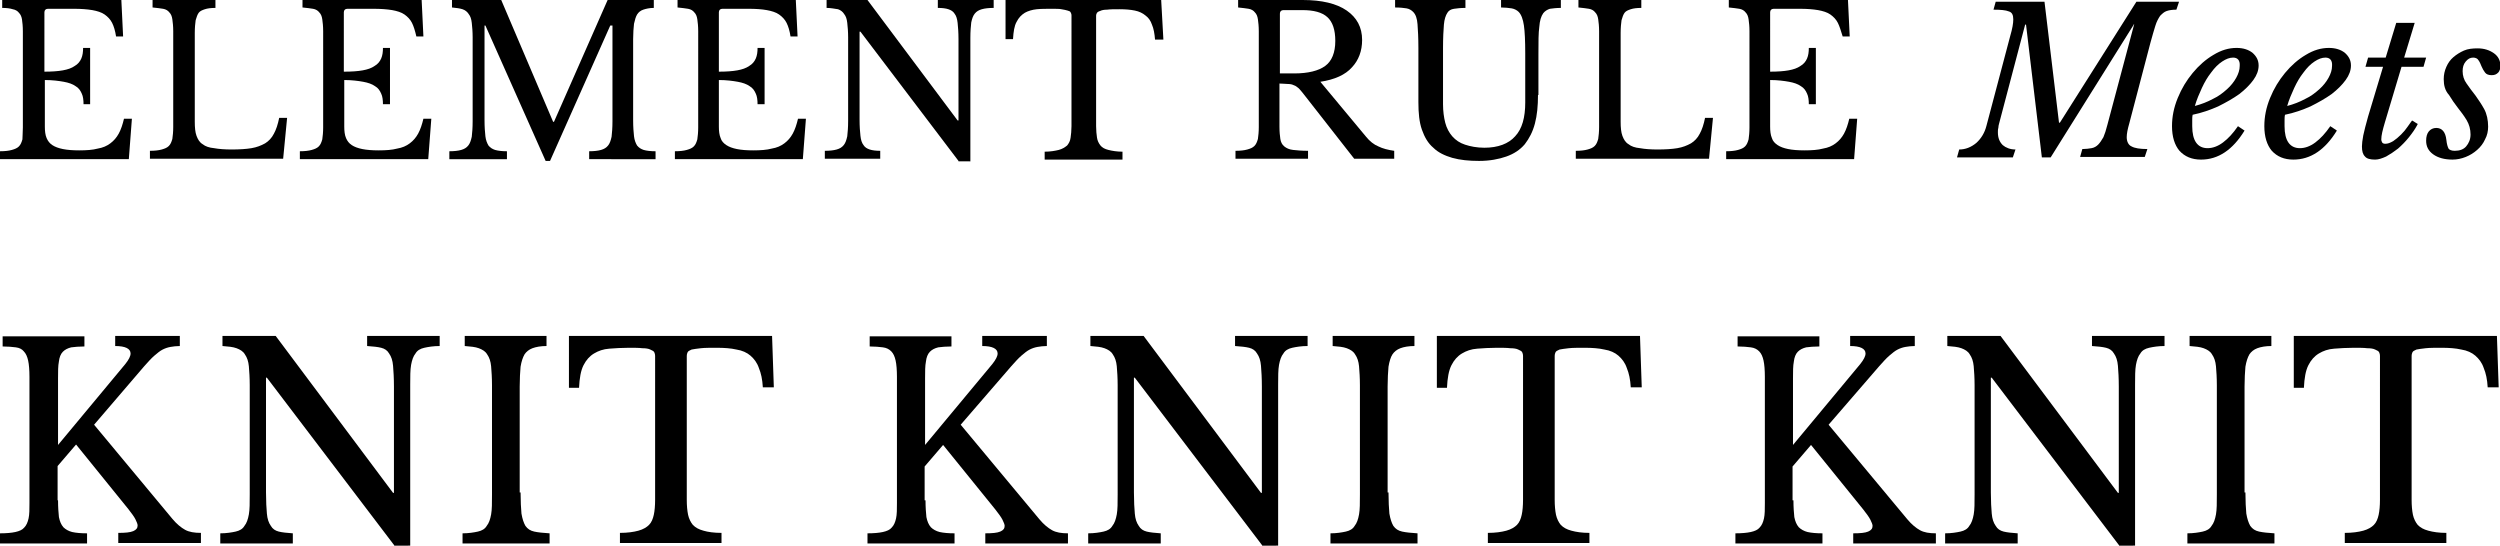
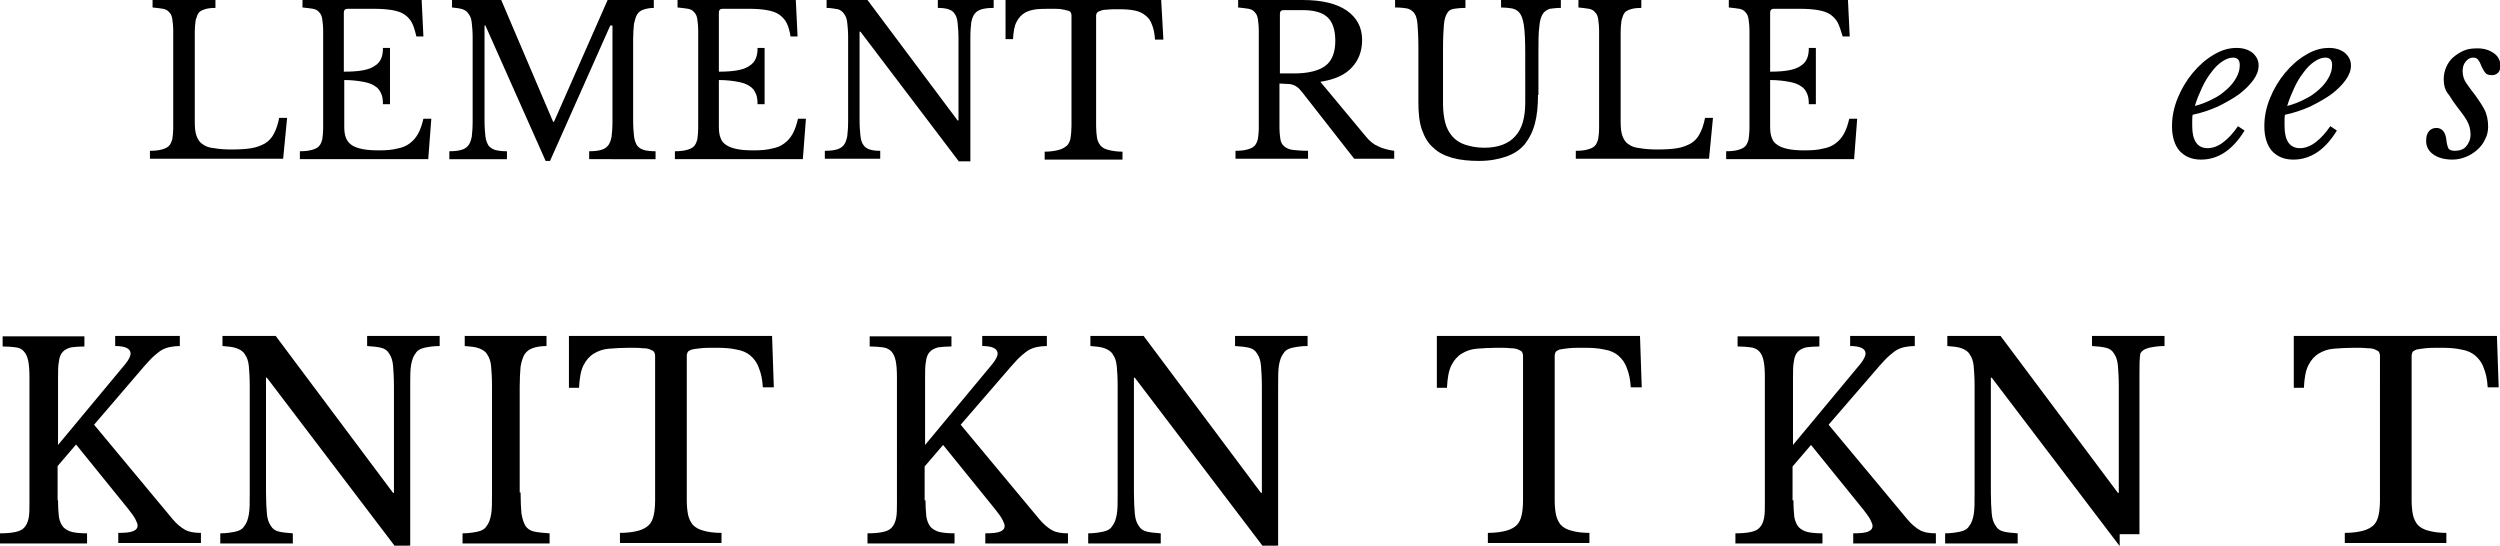
<svg xmlns="http://www.w3.org/2000/svg" version="1.1" id="レイヤー_1" x="0px" y="0px" viewBox="0 0 568.6 124.2" style="enable-background:new 0 0 568.6 124.2;" xml:space="preserve">
  <g>
    <path d="M13.2,113.8c0,1.6,0.1,2.8,0.2,3.8c0.2,1,0.5,1.7,1,2.3c0.5,0.5,1.2,0.9,2,1.1c0.9,0.2,2,0.3,3.4,0.3v2.3H0v-2.3   c1.4,0,2.6-0.1,3.5-0.3c0.9-0.2,1.6-0.5,2-1c0.5-0.5,0.8-1.2,1-2.1c0.2-0.9,0.2-2.1,0.2-3.5V85.7c0-1.5-0.1-2.8-0.3-3.7   c-0.2-0.9-0.5-1.6-1-2.1C5,79.4,4.4,79.1,3.6,79c-0.8-0.1-1.8-0.2-3-0.2v-2.3h18.6v2.3c-1.2,0-2.2,0.1-3,0.2   c-0.8,0.2-1.4,0.5-1.9,1c-0.5,0.5-0.8,1.3-0.9,2.2c-0.2,1-0.2,2.3-0.2,3.9v15.1l15.3-18.4c0.8-1,1.2-1.8,1.2-2.4   c0-1.1-1.2-1.7-3.5-1.7v-2.3h14.7v2.3c-0.8,0-1.5,0.1-2.1,0.2c-0.6,0.1-1.2,0.3-1.8,0.6c-0.6,0.3-1.2,0.8-1.9,1.4   c-0.7,0.6-1.4,1.4-2.3,2.4L21.4,96.6L39.2,118c1,1.2,2,2,2.9,2.5c0.9,0.5,2.1,0.7,3.6,0.7v2.3H26.9v-2.3c1.6,0,2.7-0.1,3.4-0.4   c0.7-0.3,1-0.7,1-1.3c0-0.3-0.2-0.8-0.5-1.4c-0.3-0.6-0.9-1.4-1.6-2.3l-11.9-14.7l-4.2,4.9V113.8z" />
    <path d="M89.8,124.2L60.7,85.9h-0.2V112c0,2,0.1,3.7,0.2,4.8c0.1,1.2,0.4,2.1,0.9,2.8c0.4,0.7,1,1.1,1.8,1.3   c0.8,0.2,1.8,0.3,3.2,0.4v2.3H50.1v-2.3c1.4,0,2.6-0.2,3.5-0.4c0.9-0.2,1.6-0.6,2-1.3c0.5-0.6,0.8-1.5,1-2.6   c0.2-1.1,0.2-2.6,0.2-4.6V87.6c0-1.7-0.1-3.1-0.2-4.3c-0.1-1.1-0.4-2-0.9-2.7c-0.4-0.7-1.1-1.1-1.9-1.4c-0.8-0.3-1.9-0.4-3.2-0.5   v-2.3h12.1l26.7,35.7h0.2V88c0-2-0.1-3.6-0.2-4.8c-0.1-1.2-0.4-2.1-0.9-2.8c-0.4-0.7-1-1.1-1.8-1.3c-0.8-0.2-1.8-0.3-3.2-0.4v-2.3   h16.5v2.3c-1.4,0-2.6,0.2-3.5,0.4c-0.9,0.2-1.6,0.6-2,1.3c-0.5,0.6-0.8,1.5-1,2.6c-0.2,1.1-0.2,2.7-0.2,4.5v36.6H89.8z" />
    <path d="M118.4,112c0,2,0.1,3.7,0.2,4.8c0.2,1.2,0.5,2.1,0.9,2.8c0.5,0.7,1.1,1.1,2,1.3c0.9,0.2,2,0.3,3.5,0.4v2.3h-19.8v-2.3   c1.4,0,2.6-0.2,3.5-0.4c0.9-0.2,1.6-0.6,2-1.3c0.5-0.6,0.8-1.5,1-2.6c0.2-1.1,0.2-2.6,0.2-4.6V87.6c0-1.7-0.1-3.1-0.2-4.3   c-0.1-1.1-0.4-2-0.9-2.7c-0.4-0.7-1.1-1.1-1.9-1.4c-0.8-0.3-1.9-0.4-3.2-0.5v-2.3h18.6v2.3c-1.3,0-2.4,0.2-3.2,0.5   c-0.8,0.3-1.4,0.8-1.8,1.4c-0.4,0.7-0.7,1.6-0.9,2.8c-0.1,1.2-0.2,2.7-0.2,4.5V112z" />
    <path d="M176,88.1h-2.5c-0.1-1.8-0.4-3.2-0.9-4.4c-0.4-1.2-1.1-2.1-1.9-2.8c-0.8-0.7-1.9-1.2-3.2-1.4c-1.3-0.3-2.8-0.4-4.5-0.4   c-1.5,0-2.7,0-3.6,0.1c-0.9,0.1-1.6,0.2-2.1,0.3c-0.5,0.2-0.8,0.4-0.9,0.6c-0.1,0.2-0.2,0.5-0.2,0.9v32.7c0,1.3,0.1,2.4,0.3,3.4   c0.2,0.9,0.6,1.7,1.1,2.3c0.6,0.6,1.3,1,2.4,1.3c1,0.3,2.4,0.5,4.1,0.5v2.3h-23.1v-2.3c1.7,0,3.1-0.2,4.2-0.5   c1.1-0.3,1.9-0.8,2.4-1.3c0.6-0.6,0.9-1.4,1.1-2.3c0.2-0.9,0.3-2.1,0.3-3.4V81c0-0.4-0.1-0.7-0.2-0.9c-0.1-0.2-0.4-0.4-0.9-0.6   c-0.4-0.2-1-0.3-1.8-0.3c-0.8-0.1-1.8-0.1-3.1-0.1c-1.6,0-3.1,0.1-4.4,0.2c-1.4,0.1-2.5,0.5-3.5,1.1c-1,0.6-1.8,1.5-2.4,2.7   c-0.6,1.2-0.9,2.9-1,5.1h-2.3V76.4h46.2L176,88.1z" />
    <path d="M210.5,113.8c0,1.6,0.1,2.8,0.2,3.8c0.2,1,0.5,1.7,1,2.3c0.5,0.5,1.2,0.9,2,1.1c0.9,0.2,2,0.3,3.4,0.3v2.3h-19.8v-2.3   c1.4,0,2.6-0.1,3.5-0.3c0.9-0.2,1.6-0.5,2-1c0.5-0.5,0.8-1.2,1-2.1c0.2-0.9,0.2-2.1,0.2-3.5V85.7c0-1.5-0.1-2.8-0.3-3.7   c-0.2-0.9-0.5-1.6-1-2.1c-0.5-0.5-1.1-0.8-1.9-0.9c-0.8-0.1-1.8-0.2-3-0.2v-2.3h18.6v2.3c-1.2,0-2.2,0.1-3,0.2   c-0.8,0.2-1.4,0.5-1.9,1c-0.5,0.5-0.8,1.3-0.9,2.2c-0.2,1-0.2,2.3-0.2,3.9v15.1l15.3-18.4c0.8-1,1.2-1.8,1.2-2.4   c0-1.1-1.2-1.7-3.5-1.7v-2.3h14.7v2.3c-0.8,0-1.5,0.1-2.1,0.2c-0.6,0.1-1.2,0.3-1.8,0.6c-0.6,0.3-1.2,0.8-1.9,1.4   c-0.7,0.6-1.4,1.4-2.3,2.4l-11.5,13.3l17.9,21.5c1,1.2,2,2,2.9,2.5c0.9,0.5,2.1,0.7,3.6,0.7v2.3h-18.8v-2.3c1.6,0,2.7-0.1,3.4-0.4   c0.7-0.3,1-0.7,1-1.3c0-0.3-0.2-0.8-0.5-1.4c-0.3-0.6-0.9-1.4-1.6-2.3l-11.9-14.7l-4.2,4.9V113.8z" />
    <path d="M287.2,124.2l-29.1-38.3h-0.2V112c0,2,0.1,3.7,0.2,4.8c0.1,1.2,0.4,2.1,0.9,2.8c0.4,0.7,1,1.1,1.8,1.3   c0.8,0.2,1.8,0.3,3.2,0.4v2.3h-16.5v-2.3c1.4,0,2.6-0.2,3.5-0.4c0.9-0.2,1.6-0.6,2-1.3c0.5-0.6,0.8-1.5,1-2.6   c0.2-1.1,0.2-2.6,0.2-4.6V87.6c0-1.7-0.1-3.1-0.2-4.3c-0.1-1.1-0.4-2-0.9-2.7c-0.4-0.7-1.1-1.1-1.9-1.4c-0.8-0.3-1.9-0.4-3.2-0.5   v-2.3h12.1l26.7,35.7h0.2V88c0-2-0.1-3.6-0.2-4.8c-0.1-1.2-0.4-2.1-0.9-2.8c-0.4-0.7-1-1.1-1.8-1.3c-0.8-0.2-1.8-0.3-3.2-0.4v-2.3   h16.5v2.3c-1.4,0-2.6,0.2-3.5,0.4c-0.9,0.2-1.6,0.6-2,1.3c-0.5,0.6-0.8,1.5-1,2.6c-0.2,1.1-0.2,2.7-0.2,4.5v36.6H287.2z" />
-     <path d="M315.8,112c0,2,0.1,3.7,0.2,4.8c0.2,1.2,0.5,2.1,0.9,2.8c0.5,0.7,1.1,1.1,2,1.3c0.9,0.2,2,0.3,3.5,0.4v2.3h-19.8v-2.3   c1.4,0,2.6-0.2,3.5-0.4c0.9-0.2,1.6-0.6,2-1.3c0.5-0.6,0.8-1.5,1-2.6c0.2-1.1,0.2-2.6,0.2-4.6V87.6c0-1.7-0.1-3.1-0.2-4.3   c-0.1-1.1-0.4-2-0.9-2.7c-0.4-0.7-1.1-1.1-1.9-1.4c-0.8-0.3-1.9-0.4-3.2-0.5v-2.3h18.6v2.3c-1.3,0-2.4,0.2-3.2,0.5   c-0.8,0.3-1.4,0.8-1.8,1.4s-0.7,1.6-0.9,2.8c-0.1,1.2-0.2,2.7-0.2,4.5V112z" />
    <path d="M373.4,88.1h-2.5c-0.1-1.8-0.4-3.2-0.9-4.4c-0.4-1.2-1.1-2.1-1.9-2.8c-0.8-0.7-1.9-1.2-3.2-1.4c-1.3-0.3-2.8-0.4-4.5-0.4   c-1.5,0-2.7,0-3.6,0.1c-0.9,0.1-1.6,0.2-2.1,0.3c-0.5,0.2-0.8,0.4-0.9,0.6c-0.1,0.2-0.2,0.5-0.2,0.9v32.7c0,1.3,0.1,2.4,0.3,3.4   c0.2,0.9,0.6,1.7,1.1,2.3c0.6,0.6,1.3,1,2.4,1.3s2.4,0.5,4.1,0.5v2.3h-23.1v-2.3c1.7,0,3.1-0.2,4.2-0.5c1.1-0.3,1.9-0.8,2.4-1.3   c0.6-0.6,0.9-1.4,1.1-2.3c0.2-0.9,0.3-2.1,0.3-3.4V81c0-0.4-0.1-0.7-0.2-0.9c-0.1-0.2-0.4-0.4-0.9-0.6c-0.4-0.2-1-0.3-1.8-0.3   c-0.8-0.1-1.8-0.1-3.1-0.1c-1.6,0-3.1,0.1-4.4,0.2c-1.4,0.1-2.5,0.5-3.5,1.1c-1,0.6-1.8,1.5-2.4,2.7c-0.6,1.2-0.9,2.9-1,5.1h-2.3   V76.4h46.2L373.4,88.1z" />
    <path d="M407.9,113.8c0,1.6,0.1,2.8,0.2,3.8c0.2,1,0.5,1.7,1,2.3c0.5,0.5,1.2,0.9,2,1.1c0.9,0.2,2,0.3,3.4,0.3v2.3h-19.8v-2.3   c1.4,0,2.6-0.1,3.5-0.3c0.9-0.2,1.6-0.5,2-1c0.5-0.5,0.8-1.2,1-2.1c0.2-0.9,0.2-2.1,0.2-3.5V85.7c0-1.5-0.1-2.8-0.3-3.7   c-0.2-0.9-0.5-1.6-1-2.1c-0.5-0.5-1.1-0.8-1.9-0.9c-0.8-0.1-1.8-0.2-3-0.2v-2.3h18.6v2.3c-1.2,0-2.2,0.1-3,0.2   c-0.8,0.2-1.4,0.5-1.9,1c-0.5,0.5-0.8,1.3-0.9,2.2c-0.2,1-0.2,2.3-0.2,3.9v15.1l15.3-18.4c0.8-1,1.2-1.8,1.2-2.4   c0-1.1-1.2-1.7-3.5-1.7v-2.3h14.7v2.3c-0.8,0-1.5,0.1-2.1,0.2c-0.6,0.1-1.2,0.3-1.8,0.6c-0.6,0.3-1.2,0.8-1.9,1.4   c-0.7,0.6-1.4,1.4-2.3,2.4l-11.5,13.3l17.9,21.5c1,1.2,2,2,2.9,2.5c0.9,0.5,2.1,0.7,3.6,0.7v2.3h-18.8v-2.3c1.6,0,2.7-0.1,3.4-0.4   c0.7-0.3,1-0.7,1-1.3c0-0.3-0.2-0.8-0.5-1.4c-0.3-0.6-0.9-1.4-1.6-2.3l-11.9-14.7l-4.2,4.9V113.8z" />
-     <path d="M482.1,124.2L453,85.9h-0.2V112c0,2,0.1,3.7,0.2,4.8c0.1,1.2,0.4,2.1,0.9,2.8c0.4,0.7,1,1.1,1.8,1.3   c0.8,0.2,1.8,0.3,3.2,0.4v2.3h-16.5v-2.3c1.4,0,2.6-0.2,3.5-0.4c0.9-0.2,1.6-0.6,2-1.3c0.5-0.6,0.8-1.5,1-2.6   c0.2-1.1,0.2-2.6,0.2-4.6V87.6c0-1.7-0.1-3.1-0.2-4.3c-0.1-1.1-0.4-2-0.9-2.7c-0.4-0.7-1.1-1.1-1.9-1.4c-0.8-0.3-1.9-0.4-3.2-0.5   v-2.3h12.1l26.7,35.7h0.2V88c0-2-0.1-3.6-0.2-4.8c-0.1-1.2-0.4-2.1-0.9-2.8c-0.4-0.7-1-1.1-1.8-1.3c-0.8-0.2-1.8-0.3-3.2-0.4v-2.3   h16.5v2.3c-1.4,0-2.6,0.2-3.5,0.4c-0.9,0.2-1.6,0.6-2,1.3c-0.5,0.6-0.8,1.5-1,2.6c-0.2,1.1-0.2,2.7-0.2,4.5v36.6H482.1z" />
-     <path d="M510.7,112c0,2,0.1,3.7,0.2,4.8c0.2,1.2,0.5,2.1,0.9,2.8c0.5,0.7,1.1,1.1,2,1.3c0.9,0.2,2,0.3,3.5,0.4v2.3h-19.8v-2.3   c1.4,0,2.6-0.2,3.5-0.4c0.9-0.2,1.6-0.6,2-1.3c0.5-0.6,0.8-1.5,1-2.6c0.2-1.1,0.2-2.6,0.2-4.6V87.6c0-1.7-0.1-3.1-0.2-4.3   c-0.1-1.1-0.4-2-0.9-2.7c-0.4-0.7-1.1-1.1-1.9-1.4c-0.8-0.3-1.9-0.4-3.2-0.5v-2.3h18.6v2.3c-1.3,0-2.4,0.2-3.2,0.5   c-0.8,0.3-1.4,0.8-1.8,1.4c-0.4,0.7-0.7,1.6-0.9,2.8c-0.1,1.2-0.2,2.7-0.2,4.5V112z" />
+     <path d="M482.1,124.2L453,85.9h-0.2V112c0,2,0.1,3.7,0.2,4.8c0.1,1.2,0.4,2.1,0.9,2.8c0.4,0.7,1,1.1,1.8,1.3   c0.8,0.2,1.8,0.3,3.2,0.4v2.3h-16.5v-2.3c1.4,0,2.6-0.2,3.5-0.4c0.9-0.2,1.6-0.6,2-1.3c0.5-0.6,0.8-1.5,1-2.6   c0.2-1.1,0.2-2.6,0.2-4.6V87.6c0-1.7-0.1-3.1-0.2-4.3c-0.1-1.1-0.4-2-0.9-2.7c-0.4-0.7-1.1-1.1-1.9-1.4c-0.8-0.3-1.9-0.4-3.2-0.5   v-2.3h12.1l26.7,35.7h0.2V88c0-2-0.1-3.6-0.2-4.8c-0.1-1.2-0.4-2.1-0.9-2.8c-0.4-0.7-1-1.1-1.8-1.3c-0.8-0.2-1.8-0.3-3.2-0.4v-2.3   h16.5v2.3c-1.4,0-2.6,0.2-3.5,0.4c-0.9,0.2-1.6,0.6-2,1.3c-0.2,1.1-0.2,2.7-0.2,4.5v36.6H482.1z" />
    <path d="M568.3,88.1h-2.5c-0.1-1.8-0.4-3.2-0.9-4.4c-0.4-1.2-1.1-2.1-1.9-2.8c-0.8-0.7-1.9-1.2-3.2-1.4c-1.3-0.3-2.8-0.4-4.5-0.4   c-1.5,0-2.7,0-3.6,0.1c-0.9,0.1-1.6,0.2-2.1,0.3c-0.5,0.2-0.8,0.4-0.9,0.6c-0.1,0.2-0.2,0.5-0.2,0.9v32.7c0,1.3,0.1,2.4,0.3,3.4   c0.2,0.9,0.6,1.7,1.1,2.3c0.6,0.6,1.3,1,2.4,1.3s2.4,0.5,4.1,0.5v2.3h-23.1v-2.3c1.7,0,3.1-0.2,4.2-0.5c1.1-0.3,1.9-0.8,2.4-1.3   c0.6-0.6,0.9-1.4,1.1-2.3c0.2-0.9,0.3-2.1,0.3-3.4V81c0-0.4-0.1-0.7-0.2-0.9c-0.1-0.2-0.4-0.4-0.9-0.6c-0.4-0.2-1-0.3-1.8-0.3   c-0.8-0.1-1.8-0.1-3.1-0.1c-1.6,0-3.1,0.1-4.4,0.2c-1.4,0.1-2.5,0.5-3.5,1.1c-1,0.6-1.8,1.5-2.4,2.7c-0.6,1.2-0.9,2.9-1,5.1h-2.3   V76.4h46.2L568.3,88.1z" />
  </g>
  <g>
-     <path d="M10.1,16.3c1.7,0,3.1-0.1,4.2-0.3c1.1-0.2,2-0.5,2.7-1c0.7-0.4,1.2-1,1.5-1.7c0.3-0.7,0.4-1.5,0.4-2.4h1.6v12.8H19   c0-0.9-0.1-1.8-0.4-2.4c-0.3-0.7-0.7-1.3-1.4-1.7c-0.7-0.5-1.6-0.8-2.7-1c-1.1-0.2-2.6-0.4-4.3-0.4v10.6c0,1,0.1,1.9,0.4,2.6   c0.3,0.7,0.7,1.2,1.3,1.6c0.6,0.4,1.4,0.7,2.4,0.9c1,0.2,2.2,0.3,3.7,0.3c1.7,0,3.1-0.1,4.2-0.4c1.2-0.2,2.1-0.6,2.9-1.2   c0.8-0.6,1.4-1.3,1.9-2.2c0.5-0.9,0.9-2.1,1.2-3.4h1.8l-0.7,9.2H0v-1.8c1.1,0,2-0.1,2.7-0.3c0.7-0.2,1.2-0.4,1.6-0.8   c0.4-0.4,0.6-0.9,0.8-1.6C5.1,31,5.2,30.1,5.2,29V7.1c0-1.1-0.1-2-0.2-2.7C4.9,3.8,4.7,3.3,4.3,2.9C4,2.5,3.5,2.2,2.9,2.1   C2.3,1.9,1.5,1.8,0.5,1.8V0h27.1L28,8.3h-1.6C26.2,7,25.9,6,25.5,5.2s-1-1.4-1.7-1.9c-0.7-0.5-1.7-0.8-2.8-1   C19.8,2.1,18.4,2,16.9,2h-6c-0.5,0-0.8,0.3-0.8,0.8V16.3z" />
    <path d="M64.4,36.1H34.1v-1.8c1.1,0,2-0.1,2.7-0.3c0.7-0.2,1.2-0.4,1.6-0.8s0.6-0.9,0.8-1.6c0.1-0.7,0.2-1.6,0.2-2.7V7.1   c0-1.1-0.1-2-0.2-2.7c-0.1-0.7-0.3-1.2-0.7-1.6c-0.3-0.4-0.8-0.7-1.4-0.8c-0.6-0.1-1.4-0.2-2.4-0.3V0h14.3v1.8   c-1,0-1.8,0.1-2.4,0.3c-0.6,0.2-1.1,0.4-1.4,0.8c-0.3,0.4-0.5,1-0.7,1.7c-0.1,0.7-0.2,1.7-0.2,2.9v20.2c0,1.3,0.1,2.4,0.4,3.2   c0.3,0.8,0.7,1.5,1.4,1.9c0.6,0.5,1.5,0.8,2.6,0.9c1.1,0.2,2.4,0.3,4,0.3c1.8,0,3.3-0.1,4.5-0.3c1.2-0.2,2.2-0.6,3.1-1.1   c0.8-0.5,1.5-1.2,2-2.2c0.5-0.9,0.9-2.1,1.2-3.6h1.8L64.4,36.1z" />
    <path d="M78.3,16.3c1.7,0,3.1-0.1,4.2-0.3c1.1-0.2,2-0.5,2.7-1c0.7-0.4,1.2-1,1.5-1.7c0.3-0.7,0.4-1.5,0.4-2.4h1.6v12.8h-1.6   c0-0.9-0.1-1.8-0.4-2.4c-0.3-0.7-0.7-1.3-1.4-1.7c-0.7-0.5-1.6-0.8-2.7-1c-1.1-0.2-2.6-0.4-4.3-0.4v10.6c0,1,0.1,1.9,0.4,2.6   c0.3,0.7,0.7,1.2,1.3,1.6c0.6,0.4,1.4,0.7,2.4,0.9c1,0.2,2.2,0.3,3.7,0.3c1.7,0,3.1-0.1,4.2-0.4c1.2-0.2,2.1-0.6,2.9-1.2   c0.8-0.6,1.4-1.3,1.9-2.2c0.5-0.9,0.9-2.1,1.2-3.4h1.8l-0.7,9.2H68.2v-1.8c1.1,0,2-0.1,2.7-0.3c0.7-0.2,1.2-0.4,1.6-0.8   c0.4-0.4,0.6-0.9,0.8-1.6c0.1-0.7,0.2-1.6,0.2-2.7V7.1c0-1.1-0.1-2-0.2-2.7c-0.1-0.7-0.3-1.2-0.7-1.6c-0.3-0.4-0.8-0.7-1.4-0.8   c-0.6-0.1-1.4-0.2-2.4-0.3V0h27.1l0.4,8.3h-1.6C94.4,7,94.1,6,93.7,5.2s-1-1.4-1.7-1.9c-0.7-0.5-1.7-0.8-2.8-1C88,2.1,86.6,2,85,2   h-6c-0.5,0-0.8,0.3-0.8,0.8V16.3z" />
    <path d="M126,27.7L138.2,0h10.5v1.8c-1,0-1.8,0.2-2.4,0.4c-0.6,0.2-1.1,0.6-1.4,1.1s-0.5,1.2-0.7,2.1c-0.1,0.9-0.2,2.1-0.2,3.5   v18.4c0,1.6,0.1,2.8,0.2,3.7c0.1,0.9,0.4,1.6,0.7,2.1c0.4,0.5,0.9,0.8,1.5,1c0.7,0.2,1.6,0.3,2.7,0.3v1.8H134v-1.8   c1.1,0,2-0.1,2.7-0.3c0.7-0.2,1.2-0.5,1.6-1c0.4-0.5,0.6-1.1,0.8-2c0.1-0.9,0.2-2,0.2-3.5V5.8h-0.5l-13.7,30.8h-1L110.4,5.8h-0.2   v21.5c0,1.6,0.1,2.8,0.2,3.7c0.1,0.9,0.4,1.6,0.7,2.1c0.4,0.5,0.9,0.8,1.5,1c0.7,0.2,1.6,0.3,2.7,0.3v1.8h-13.1v-1.8   c1.1,0,2-0.1,2.7-0.3c0.7-0.2,1.2-0.5,1.6-1c0.4-0.5,0.6-1.1,0.8-2c0.1-0.9,0.2-2,0.2-3.5V8.5c0-1.3-0.1-2.4-0.2-3.3   c-0.1-0.9-0.3-1.5-0.7-2c-0.3-0.5-0.8-0.9-1.4-1.1c-0.6-0.2-1.4-0.3-2.4-0.4V0H114l11.8,27.7H126z" />
    <path d="M163.5,16.3c1.7,0,3.1-0.1,4.2-0.3c1.1-0.2,2-0.5,2.7-1c0.7-0.4,1.2-1,1.5-1.7c0.3-0.7,0.4-1.5,0.4-2.4h1.6v12.8h-1.6   c0-0.9-0.1-1.8-0.4-2.4c-0.3-0.7-0.7-1.3-1.4-1.7c-0.7-0.5-1.6-0.8-2.7-1c-1.1-0.2-2.6-0.4-4.3-0.4v10.6c0,1,0.1,1.9,0.4,2.6   c0.2,0.7,0.7,1.2,1.3,1.6c0.6,0.4,1.4,0.7,2.4,0.9c1,0.2,2.2,0.3,3.7,0.3c1.7,0,3.1-0.1,4.2-0.4c1.2-0.2,2.1-0.6,2.9-1.2   c0.8-0.6,1.4-1.3,1.9-2.2c0.5-0.9,0.9-2.1,1.2-3.4h1.8l-0.7,9.2h-29.1v-1.8c1.1,0,2-0.1,2.7-0.3c0.7-0.2,1.2-0.4,1.6-0.8   c0.4-0.4,0.6-0.9,0.8-1.6c0.1-0.7,0.2-1.6,0.2-2.7V7.1c0-1.1-0.1-2-0.2-2.7c-0.1-0.7-0.3-1.2-0.7-1.6c-0.3-0.4-0.8-0.7-1.4-0.8   c-0.6-0.1-1.4-0.2-2.4-0.3V0H181l0.4,8.3h-1.6c-0.2-1.3-0.5-2.3-0.9-3.1c-0.4-0.8-1-1.4-1.7-1.9c-0.7-0.5-1.7-0.8-2.8-1   c-1.1-0.2-2.5-0.3-4.1-0.3h-6c-0.5,0-0.8,0.3-0.8,0.8V16.3z" />
    <path d="M218,36.6L195.7,7.2h-0.2v20c0,1.6,0.1,2.8,0.2,3.7c0.1,0.9,0.3,1.6,0.7,2.1c0.3,0.5,0.8,0.8,1.4,1   c0.6,0.2,1.4,0.3,2.4,0.3v1.8h-12.6v-1.8c1.1,0,2-0.1,2.7-0.3c0.7-0.2,1.2-0.5,1.6-1c0.4-0.5,0.6-1.1,0.8-2c0.1-0.9,0.2-2,0.2-3.5   V8.5c0-1.3-0.1-2.4-0.2-3.3c-0.1-0.9-0.3-1.5-0.7-2c-0.3-0.5-0.8-0.9-1.4-1.1C189.8,2,189,1.8,188,1.8V0h9.3l20.5,27.4h0.2V8.9   c0-1.5-0.1-2.8-0.2-3.7c-0.1-0.9-0.3-1.6-0.7-2.1c-0.3-0.5-0.8-0.8-1.4-1c-0.6-0.2-1.4-0.3-2.4-0.3V0H226v1.8c-1.1,0-2,0.1-2.7,0.3   c-0.7,0.2-1.2,0.5-1.6,1c-0.4,0.5-0.6,1.1-0.8,2c-0.1,0.9-0.2,2-0.2,3.5v28.1H218z" />
    <path d="M264.6,9h-1.9c-0.1-1.3-0.3-2.5-0.7-3.4c-0.3-0.9-0.8-1.6-1.5-2.1c-0.6-0.5-1.4-0.9-2.4-1.1c-1-0.2-2.1-0.3-3.5-0.3   c-1.2,0-2.1,0-2.8,0.1c-0.7,0-1.2,0.1-1.6,0.3c-0.4,0.1-0.6,0.3-0.7,0.4c-0.1,0.2-0.2,0.4-0.2,0.7v25.1c0,1,0.1,1.9,0.2,2.6   c0.1,0.7,0.4,1.3,0.8,1.8c0.4,0.5,1,0.8,1.8,1c0.8,0.2,1.9,0.4,3.2,0.4v1.8h-17.7v-1.8c1.3,0,2.4-0.2,3.2-0.4   c0.8-0.2,1.4-0.6,1.9-1c0.4-0.5,0.7-1,0.8-1.8c0.1-0.7,0.2-1.6,0.2-2.6V3.5c0-0.3-0.1-0.5-0.2-0.7c-0.1-0.2-0.3-0.3-0.7-0.4   c-0.3-0.1-0.8-0.2-1.4-0.3C241,2,240.2,2,239.2,2c-1.2,0-2.4,0-3.4,0.1c-1,0.1-2,0.4-2.7,0.8c-0.8,0.5-1.4,1.1-1.9,2.1   c-0.5,0.9-0.7,2.2-0.8,3.9h-1.7V0h35.4L264.6,9z" />
    <path d="M309.8,9.1c0,2.5-0.8,4.6-2.3,6.2c-1.5,1.7-3.9,2.8-7.2,3.3l10.4,12.5c0.8,1,1.8,1.8,2.8,2.2c1,0.5,2.2,0.8,3.6,1v1.8h-9.1   l-11.5-14.7c-0.4-0.5-0.8-1-1.1-1.3c-0.4-0.3-0.7-0.6-1.1-0.7c-0.4-0.2-0.8-0.3-1.4-0.3c-0.5,0-1.1-0.1-1.9-0.1v9.8   c0,1.2,0.1,2.1,0.2,2.8c0.1,0.7,0.4,1.3,0.9,1.7c0.5,0.4,1.1,0.7,2,0.8c0.9,0.1,2,0.2,3.4,0.2v1.8H281v-1.8c1.1,0,2-0.1,2.7-0.3   c0.7-0.2,1.2-0.4,1.6-0.8c0.4-0.4,0.6-0.9,0.8-1.6c0.1-0.7,0.2-1.6,0.2-2.7V7.1c0-1.1-0.1-2-0.2-2.7c-0.1-0.7-0.3-1.2-0.7-1.6   c-0.3-0.4-0.8-0.7-1.4-0.8c-0.6-0.1-1.4-0.2-2.4-0.3V0h14.7c4.3,0,7.7,0.8,10,2.4C308.6,4,309.8,6.2,309.8,9.1z M291.1,16.7h3.3   c3.1,0,5.5-0.6,7-1.7c1.5-1.1,2.3-3,2.3-5.7c0-2.5-0.6-4.3-1.8-5.4c-1.2-1.1-3.1-1.6-5.7-1.6h-4.3c-0.5,0-0.8,0.3-0.8,0.8V16.7z" />
    <path d="M349.8,21.6c0,2.5-0.2,4.6-0.7,6.5c-0.5,1.9-1.3,3.4-2.3,4.7c-1.1,1.3-2.5,2.2-4.2,2.8c-1.7,0.6-3.8,1-6.2,1   c-2.3,0-4.3-0.2-6.1-0.7c-1.7-0.5-3.2-1.2-4.3-2.3c-1.2-1-2-2.4-2.6-4.1c-0.6-1.7-0.8-3.8-0.8-6.2V10.9c0-2.3-0.1-4.1-0.2-5.4   c-0.1-1.3-0.4-2.2-1-2.8c-0.4-0.4-0.9-0.7-1.5-0.8c-0.6-0.1-1.5-0.2-2.6-0.2V0h16v1.8c-1.1,0-1.9,0.1-2.6,0.2   c-0.7,0.1-1.2,0.4-1.5,0.9c-0.4,0.6-0.7,1.5-0.8,2.7c-0.1,1.2-0.2,3-0.2,5.3v12.8c0,1.6,0.2,3,0.5,4.2c0.3,1.2,0.9,2.3,1.6,3.1   c0.8,0.9,1.7,1.5,2.9,1.9c1.2,0.4,2.7,0.7,4.4,0.7c3.1,0,5.5-0.9,7-2.6c1.6-1.7,2.3-4.3,2.3-7.7V12.1c0-2.8-0.1-4.9-0.3-6.3   c-0.2-1.4-0.6-2.5-1.2-3.1c-0.4-0.4-1-0.7-1.6-0.8c-0.7-0.1-1.5-0.2-2.4-0.2V0h13.6v1.8c-1,0-1.8,0.1-2.5,0.2   c-0.6,0.2-1.1,0.5-1.5,1c-0.5,0.7-0.8,1.7-0.9,3.1c-0.2,1.4-0.2,3.4-0.2,6V21.6z" />
    <path d="M388.7,36.1h-30.3v-1.8c1.1,0,2-0.1,2.7-0.3c0.7-0.2,1.2-0.4,1.6-0.8s0.6-0.9,0.8-1.6c0.1-0.7,0.2-1.6,0.2-2.7V7.1   c0-1.1-0.1-2-0.2-2.7c-0.1-0.7-0.3-1.2-0.7-1.6c-0.3-0.4-0.8-0.7-1.4-0.8c-0.6-0.1-1.4-0.2-2.4-0.3V0h14.3v1.8   c-1,0-1.8,0.1-2.4,0.3c-0.6,0.2-1.1,0.4-1.4,0.8c-0.3,0.4-0.5,1-0.7,1.7c-0.1,0.7-0.2,1.7-0.2,2.9v20.2c0,1.3,0.1,2.4,0.4,3.2   c0.3,0.8,0.7,1.5,1.4,1.9c0.6,0.5,1.5,0.8,2.6,0.9c1.1,0.2,2.4,0.3,4,0.3c1.8,0,3.3-0.1,4.5-0.3c1.2-0.2,2.2-0.6,3.1-1.1   c0.8-0.5,1.5-1.2,2-2.2c0.5-0.9,0.9-2.1,1.2-3.6h1.8L388.7,36.1z" />
    <path d="M402.6,16.3c1.7,0,3.1-0.1,4.2-0.3c1.1-0.2,2-0.5,2.7-1c0.7-0.4,1.2-1,1.5-1.7c0.3-0.7,0.4-1.5,0.4-2.4h1.6v12.8h-1.6   c0-0.9-0.1-1.8-0.4-2.4c-0.3-0.7-0.7-1.3-1.4-1.7c-0.7-0.5-1.6-0.8-2.7-1c-1.1-0.2-2.6-0.4-4.3-0.4v10.6c0,1,0.1,1.9,0.4,2.6   c0.2,0.7,0.7,1.2,1.3,1.6c0.6,0.4,1.4,0.7,2.4,0.9c1,0.2,2.2,0.3,3.7,0.3c1.7,0,3.1-0.1,4.2-0.4c1.2-0.2,2.1-0.6,2.9-1.2   c0.8-0.6,1.4-1.3,1.9-2.2c0.5-0.9,0.9-2.1,1.2-3.4h1.8l-0.7,9.2h-29.1v-1.8c1.1,0,2-0.1,2.7-0.3c0.7-0.2,1.2-0.4,1.6-0.8   c0.4-0.4,0.6-0.9,0.8-1.6c0.1-0.7,0.2-1.6,0.2-2.7V7.1c0-1.1-0.1-2-0.2-2.7c-0.1-0.7-0.3-1.2-0.7-1.6c-0.3-0.4-0.8-0.7-1.4-0.8   c-0.6-0.1-1.4-0.2-2.4-0.3V0h27.1l0.4,8.3h-1.6C418.7,7,418.4,6,418,5.2c-0.4-0.8-1-1.4-1.7-1.9c-0.7-0.5-1.7-0.8-2.8-1   C412.3,2.1,411,2,409.4,2h-6c-0.5,0-0.8,0.3-0.8,0.8V16.3z" />
  </g>
  <g>
-     <path d="M485.3,5.6l-18.9,30.2h-2l-3.6-30.2h-0.2l-5.9,22.4c-0.1,0.4-0.2,0.7-0.2,1.1c-0.1,0.3-0.1,0.7-0.1,1   c0,1.3,0.4,2.2,1.1,2.9c0.7,0.6,1.7,1,2.9,1l-0.6,1.8h-12.7l0.5-1.8c1.4,0,2.7-0.5,3.9-1.5c1.1-1,1.9-2.3,2.3-3.9l5.4-20.4   c0.5-1.7,0.7-2.9,0.7-3.8c0-1-0.3-1.6-1-1.8c-0.7-0.3-1.9-0.4-3.5-0.4l0.5-1.8H465l3.3,27.5h0.2l17.4-27.5h9.7L495,2.2   c-0.9,0-1.6,0.1-2.2,0.3c-0.6,0.2-1,0.6-1.5,1.1c-0.4,0.6-0.8,1.3-1.1,2.3c-0.3,1-0.7,2.3-1.1,3.8l-4.8,18.3   c-0.4,1.4-0.6,2.4-0.6,3.2c0,1,0.4,1.8,1.1,2.1c0.7,0.4,1.9,0.6,3.6,0.6l-0.6,1.8h-14.7l0.5-1.8c0.8,0,1.5-0.1,2.1-0.2   c0.6-0.1,1.1-0.4,1.5-0.8c0.4-0.4,0.8-1,1.2-1.7c0.3-0.7,0.6-1.6,0.9-2.8l6.1-22.9H485.3z" />
    <path d="M510.5,29.7c-2.7,4.4-6,6.6-9.9,6.6c-2.1,0-3.7-0.7-4.9-2c-1.1-1.3-1.7-3.2-1.7-5.6c0-2.1,0.4-4.2,1.3-6.4s2-4,3.4-5.7   c1.4-1.7,3-3.1,4.7-4.1c1.8-1.1,3.5-1.6,5.3-1.6c1.5,0,2.7,0.4,3.6,1.1c0.9,0.8,1.4,1.7,1.4,2.9c0,1.1-0.4,2.2-1.2,3.3   c-0.8,1.1-1.9,2.2-3.2,3.2c-1.4,1-3,1.9-4.8,2.8c-1.8,0.8-3.8,1.5-5.8,1.9c-0.1,0.4-0.1,0.9-0.1,1.3c0,0.4,0,0.8,0,1.3   c0,3.3,1.2,5,3.5,5c1.1,0,2.3-0.4,3.5-1.3c1.2-0.9,2.3-2.1,3.4-3.7L510.5,29.7z M507.9,13.1c-0.8,0-1.6,0.3-2.5,0.9   c-0.9,0.6-1.7,1.4-2.5,2.5c-0.8,1-1.5,2.2-2.1,3.5c-0.6,1.3-1.2,2.7-1.6,4.1c1.5-0.4,2.8-0.9,4.1-1.6c1.3-0.6,2.3-1.4,3.2-2.2   c0.9-0.8,1.6-1.7,2.1-2.6c0.5-0.9,0.8-1.8,0.8-2.7C509.5,13.7,508.9,13.1,507.9,13.1z" />
    <path d="M531.5,29.7c-2.7,4.4-6,6.6-9.9,6.6c-2.1,0-3.7-0.7-4.9-2c-1.1-1.3-1.7-3.2-1.7-5.6c0-2.1,0.4-4.2,1.3-6.4s2-4,3.4-5.7   c1.4-1.7,3-3.1,4.7-4.1c1.8-1.1,3.5-1.6,5.3-1.6c1.5,0,2.7,0.4,3.6,1.1c0.9,0.8,1.4,1.7,1.4,2.9c0,1.1-0.4,2.2-1.2,3.3   c-0.8,1.1-1.9,2.2-3.2,3.2c-1.4,1-3,1.9-4.8,2.8c-1.8,0.8-3.8,1.5-5.8,1.9c-0.1,0.4-0.1,0.9-0.1,1.3c0,0.4,0,0.8,0,1.3   c0,3.3,1.2,5,3.5,5c1.1,0,2.3-0.4,3.5-1.3c1.2-0.9,2.3-2.1,3.4-3.7L531.5,29.7z M528.9,13.1c-0.8,0-1.6,0.3-2.5,0.9   c-0.9,0.6-1.7,1.4-2.5,2.5c-0.8,1-1.5,2.2-2.1,3.5c-0.6,1.3-1.2,2.7-1.6,4.1c1.5-0.4,2.8-0.9,4.1-1.6c1.3-0.6,2.3-1.4,3.2-2.2   c0.9-0.8,1.6-1.7,2.1-2.6c0.5-0.9,0.8-1.8,0.8-2.7C530.5,13.7,529.9,13.1,528.9,13.1z" />
-     <path d="M546.2,15.2l-3.8,12.7c-0.5,1.7-0.8,2.9-0.8,3.8c0,0.3,0.1,0.5,0.2,0.7c0.1,0.2,0.4,0.3,0.7,0.3c0.6,0,1.1-0.2,1.8-0.6   c0.6-0.4,1.2-0.9,1.8-1.5c0.6-0.6,1.1-1.2,1.5-1.8c0.4-0.6,0.8-1.1,1-1.4l1.3,0.8c-0.5,1-1.2,2-2,3c-0.8,1-1.6,1.8-2.5,2.6   c-0.9,0.7-1.8,1.3-2.7,1.8c-0.9,0.4-1.7,0.7-2.5,0.7c-1.1,0-1.9-0.2-2.3-0.7c-0.5-0.5-0.7-1.2-0.7-2.3c0-0.6,0.1-1.4,0.3-2.5   c0.2-1,0.6-2.5,1.1-4.3l3.4-11.3h-4l0.6-2.1h4l2.4-7.9h4.2l-2.4,7.9h5l-0.6,2.1H546.2z" />
    <path d="M555.8,18c0-1,0.2-1.9,0.6-2.8c0.4-0.9,0.9-1.6,1.6-2.2c0.7-0.6,1.5-1.1,2.4-1.5c0.9-0.4,2-0.5,3.1-0.5   c1.5,0,2.7,0.4,3.7,1.1c1,0.7,1.5,1.7,1.5,2.9c0,0.6-0.2,1.2-0.5,1.5c-0.4,0.4-0.8,0.6-1.5,0.6c-0.7,0-1.2-0.2-1.5-0.6   c-0.3-0.4-0.6-0.9-0.8-1.4c-0.2-0.5-0.4-1-0.7-1.4c-0.2-0.4-0.7-0.6-1.2-0.6c-0.7,0-1.2,0.3-1.7,0.9c-0.5,0.6-0.7,1.3-0.7,2.2   c0,1,0.3,2,0.9,2.8c0.6,0.9,1.3,1.8,2,2.7c0.7,1,1.4,2,2,3.1c0.6,1.1,0.9,2.5,0.9,4c0,1-0.2,2-0.7,2.9c-0.4,0.9-1,1.7-1.8,2.4   c-0.8,0.7-1.6,1.2-2.6,1.6c-1,0.4-2,0.6-3,0.6c-1.8,0-3.3-0.4-4.4-1.2c-1.1-0.8-1.6-1.8-1.6-3.1c0-0.9,0.2-1.6,0.6-2.1   c0.4-0.5,1-0.8,1.7-0.8c1.3,0,2.1,0.9,2.3,2.7c0.1,1,0.3,1.6,0.5,2c0.2,0.3,0.7,0.5,1.4,0.5c1.1,0,2-0.3,2.6-1c0.6-0.7,1-1.6,1-2.7   c0-1.2-0.3-2.3-0.9-3.3c-0.6-1-1.3-1.9-2-2.8c-0.7-0.9-1.4-1.9-2-2.9C556.1,20.6,555.8,19.4,555.8,18z" />
  </g>
</svg>